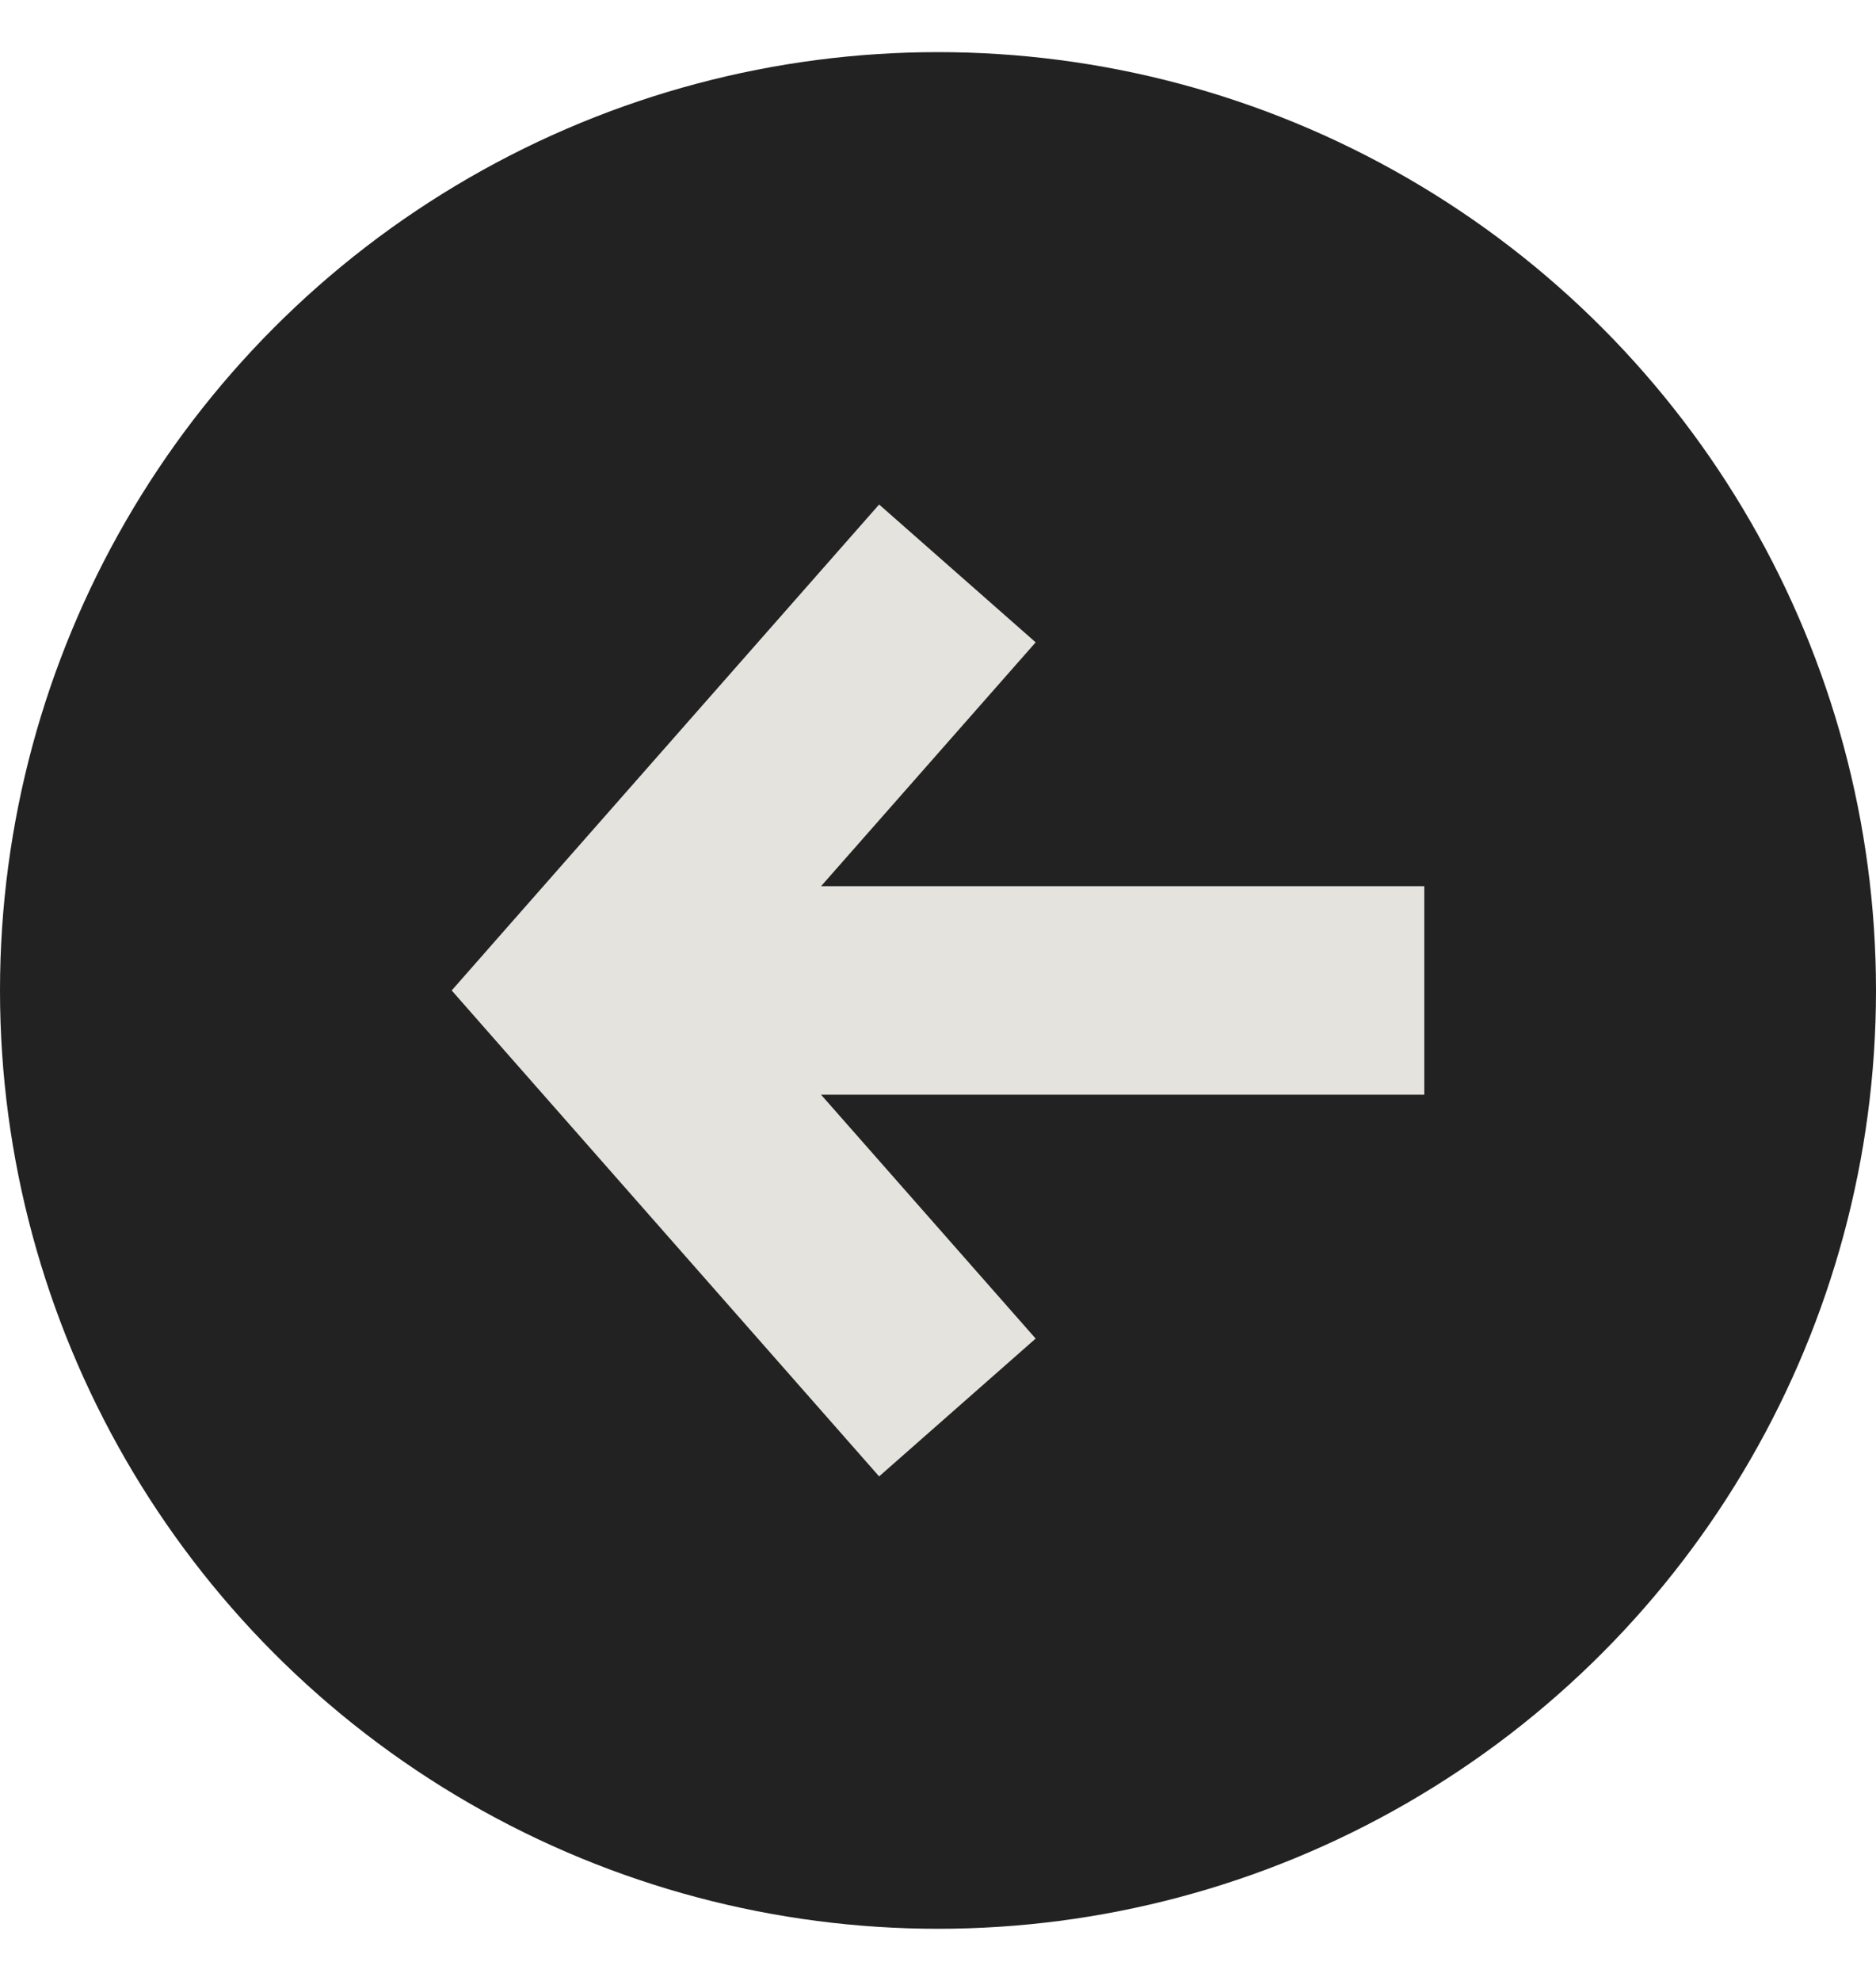
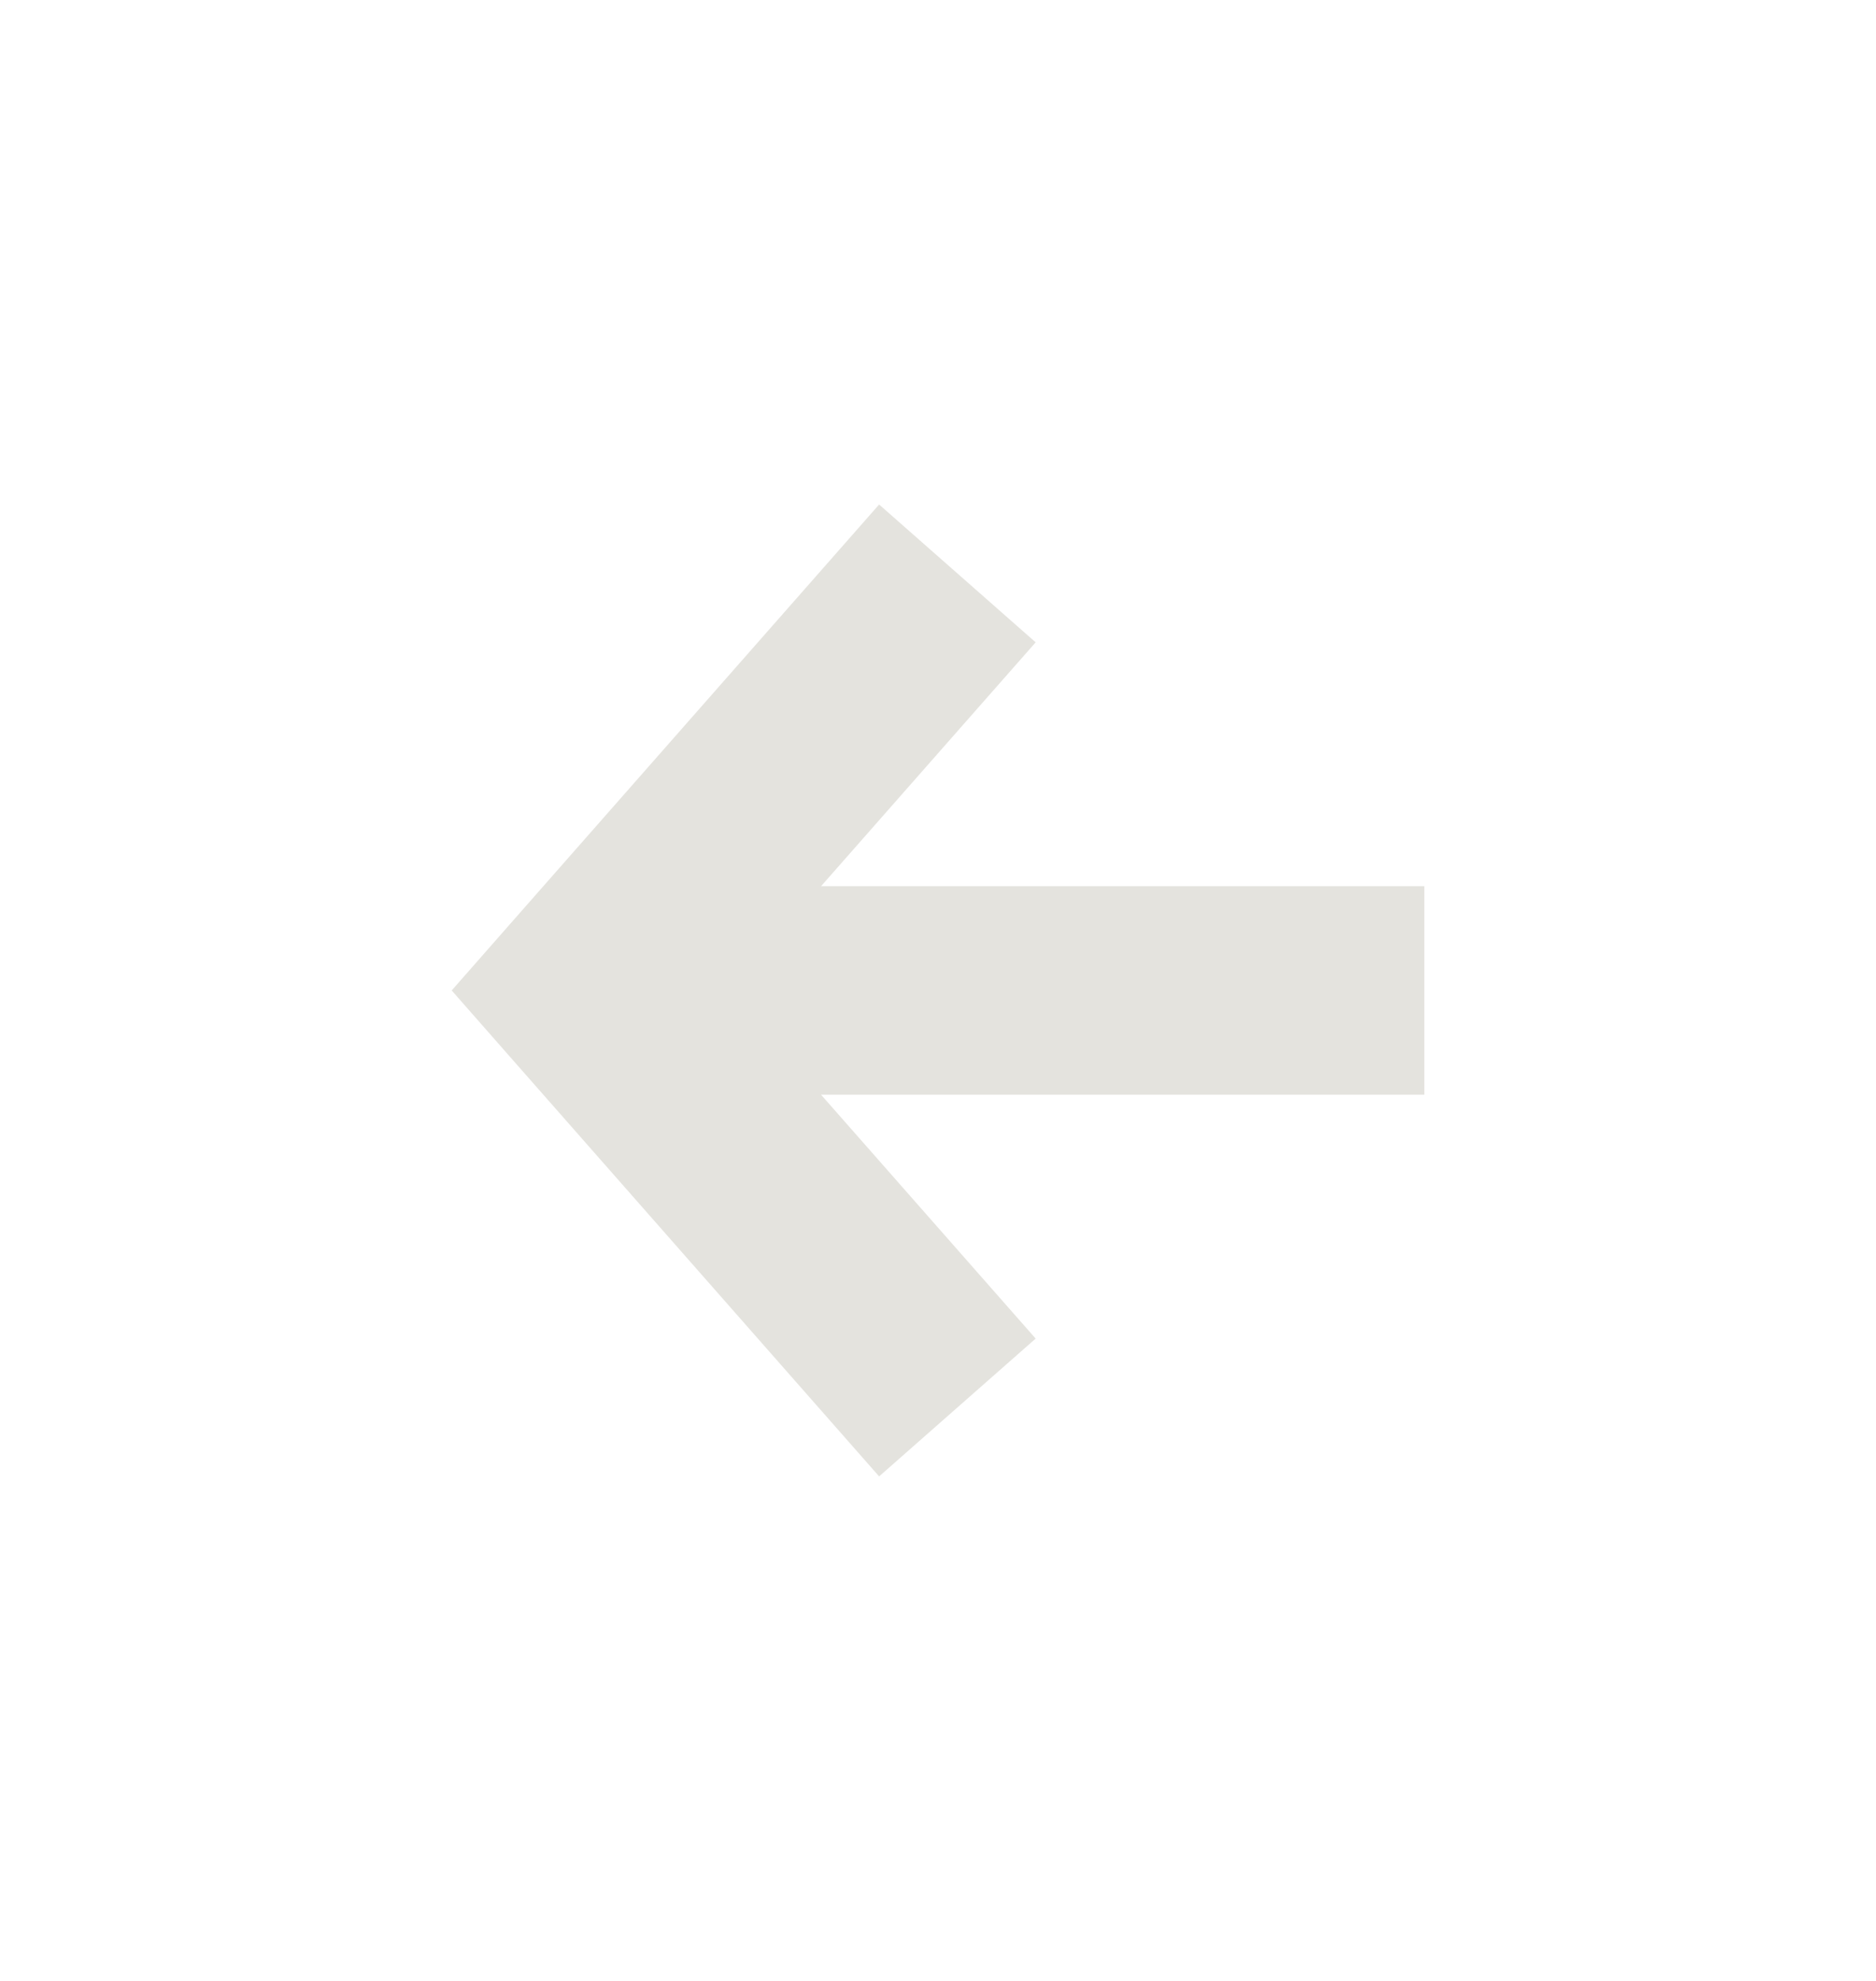
<svg xmlns="http://www.w3.org/2000/svg" width="18" height="19" viewBox="0 0 18 19" fill="none">
-   <circle cx="9" cy="9.5" r="9" fill="#222222" />
-   <path fill-rule="evenodd" clip-rule="evenodd" d="M8.435 4.839L4.915 8.839L4.334 9.5L4.915 10.161L8.435 14.161L9.937 12.839L7.878 10.5H13.666L13.666 8.5L7.878 8.5L9.937 6.161L8.435 4.839Z" fill="#E4E3DE" />
+   <path fill-rule="evenodd" clip-rule="evenodd" d="M8.435 4.839L4.915 8.839L4.334 9.5L4.915 10.161L8.435 14.161L9.937 12.839L7.878 10.5H13.666L13.666 8.5L7.878 8.5L9.937 6.161Z" fill="#E4E3DE" />
</svg>